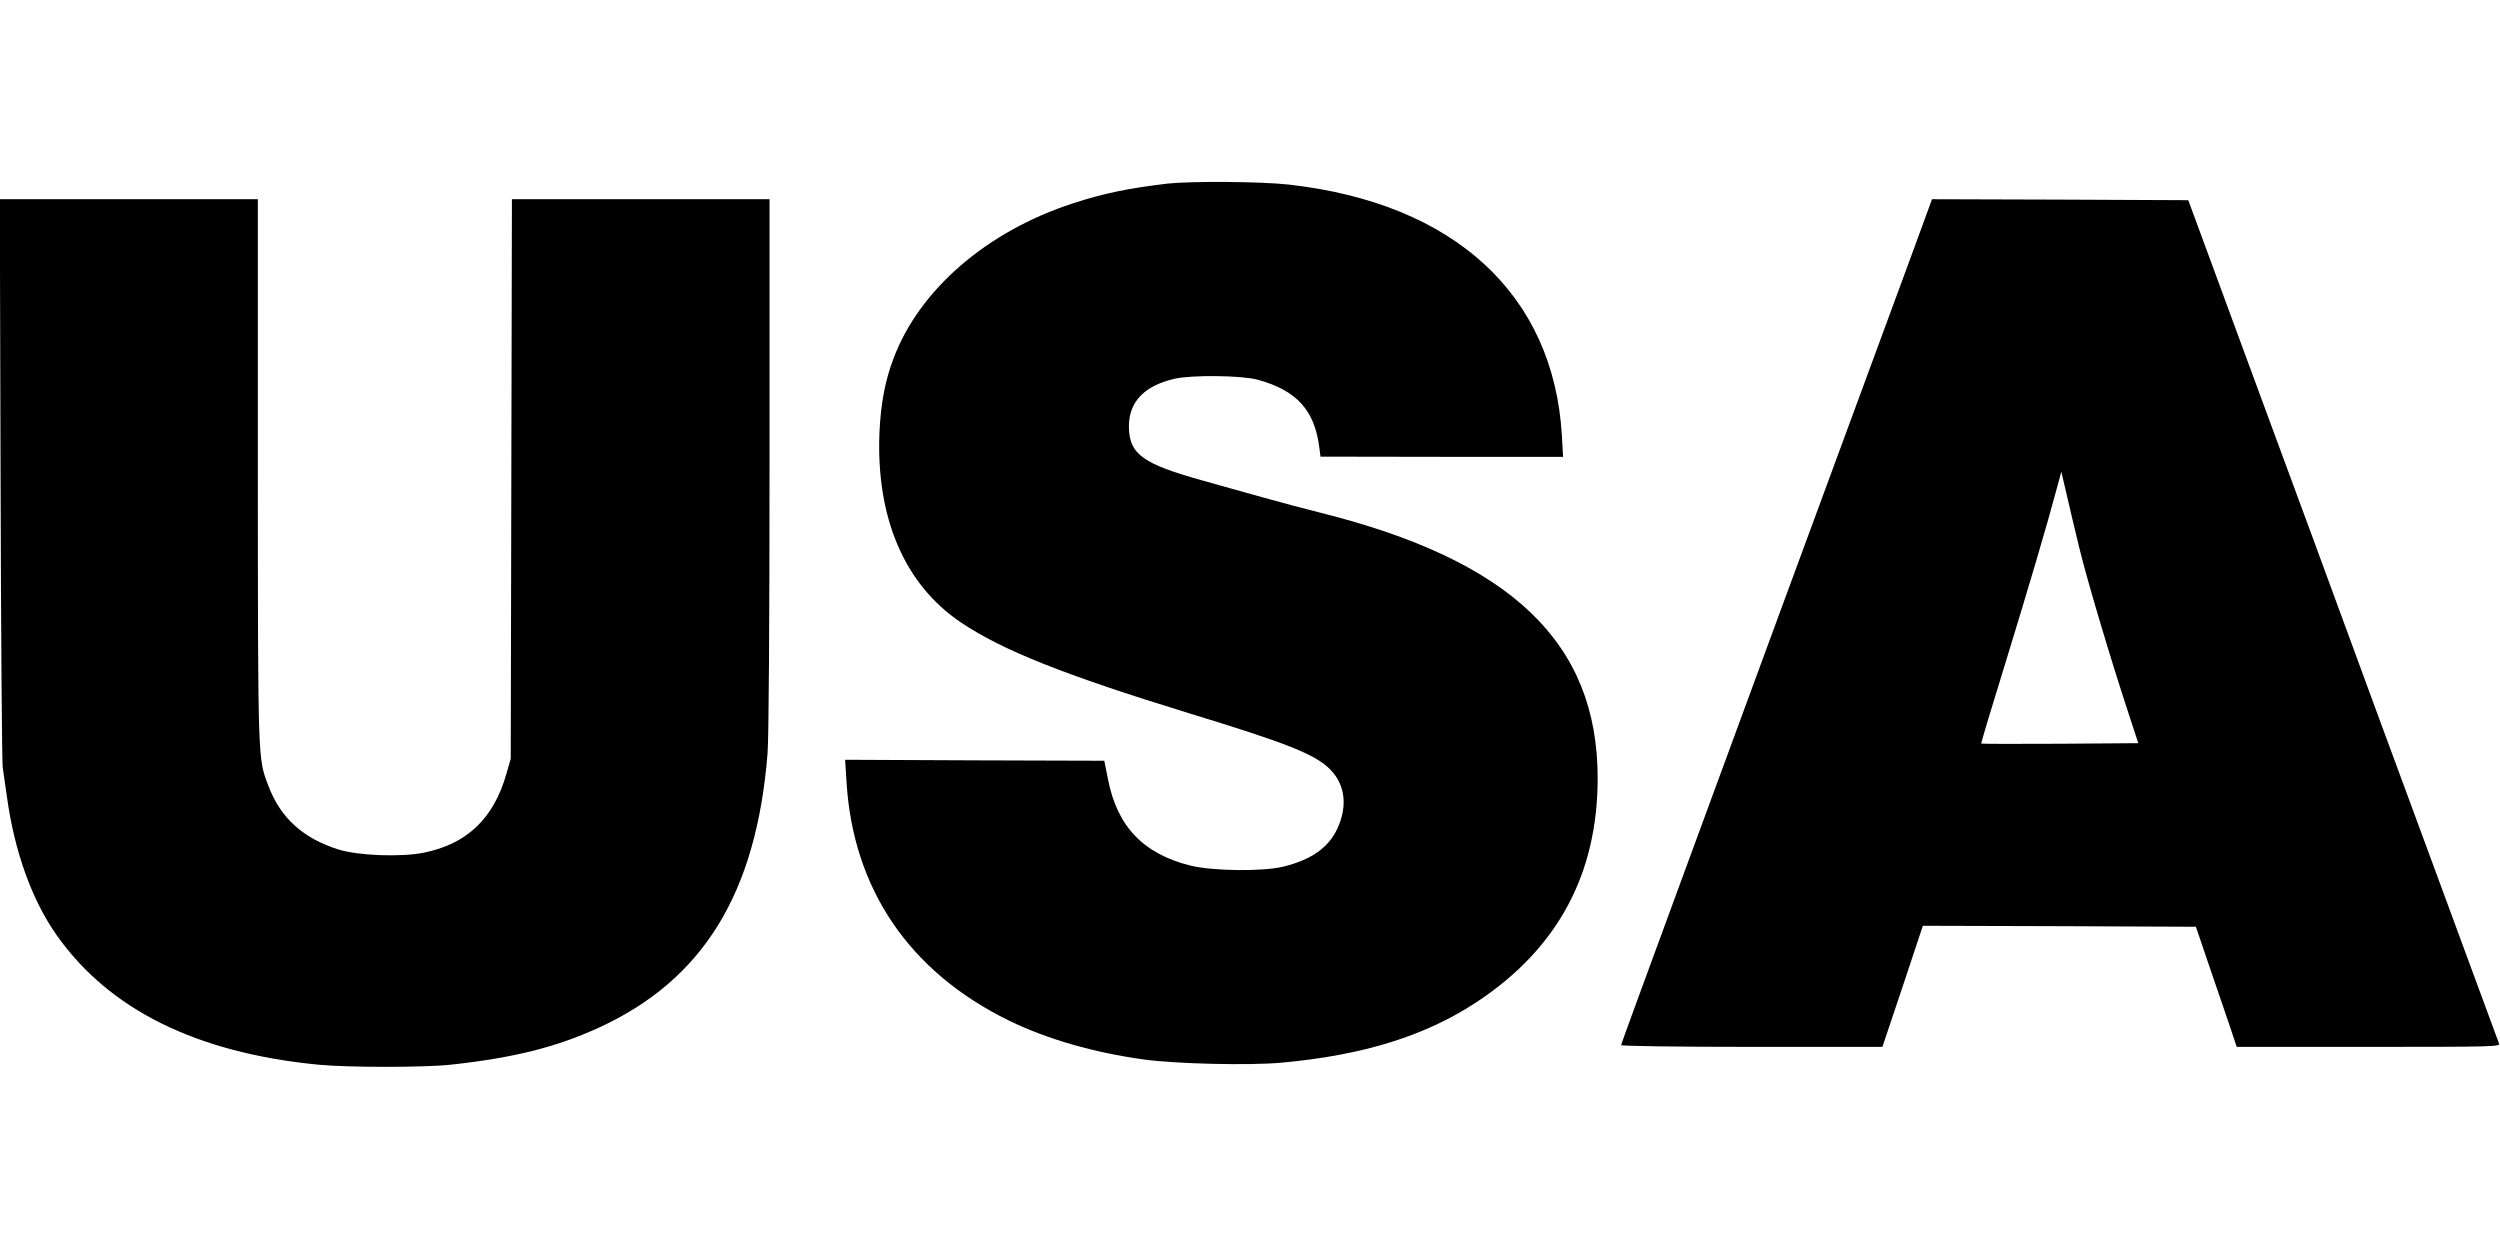
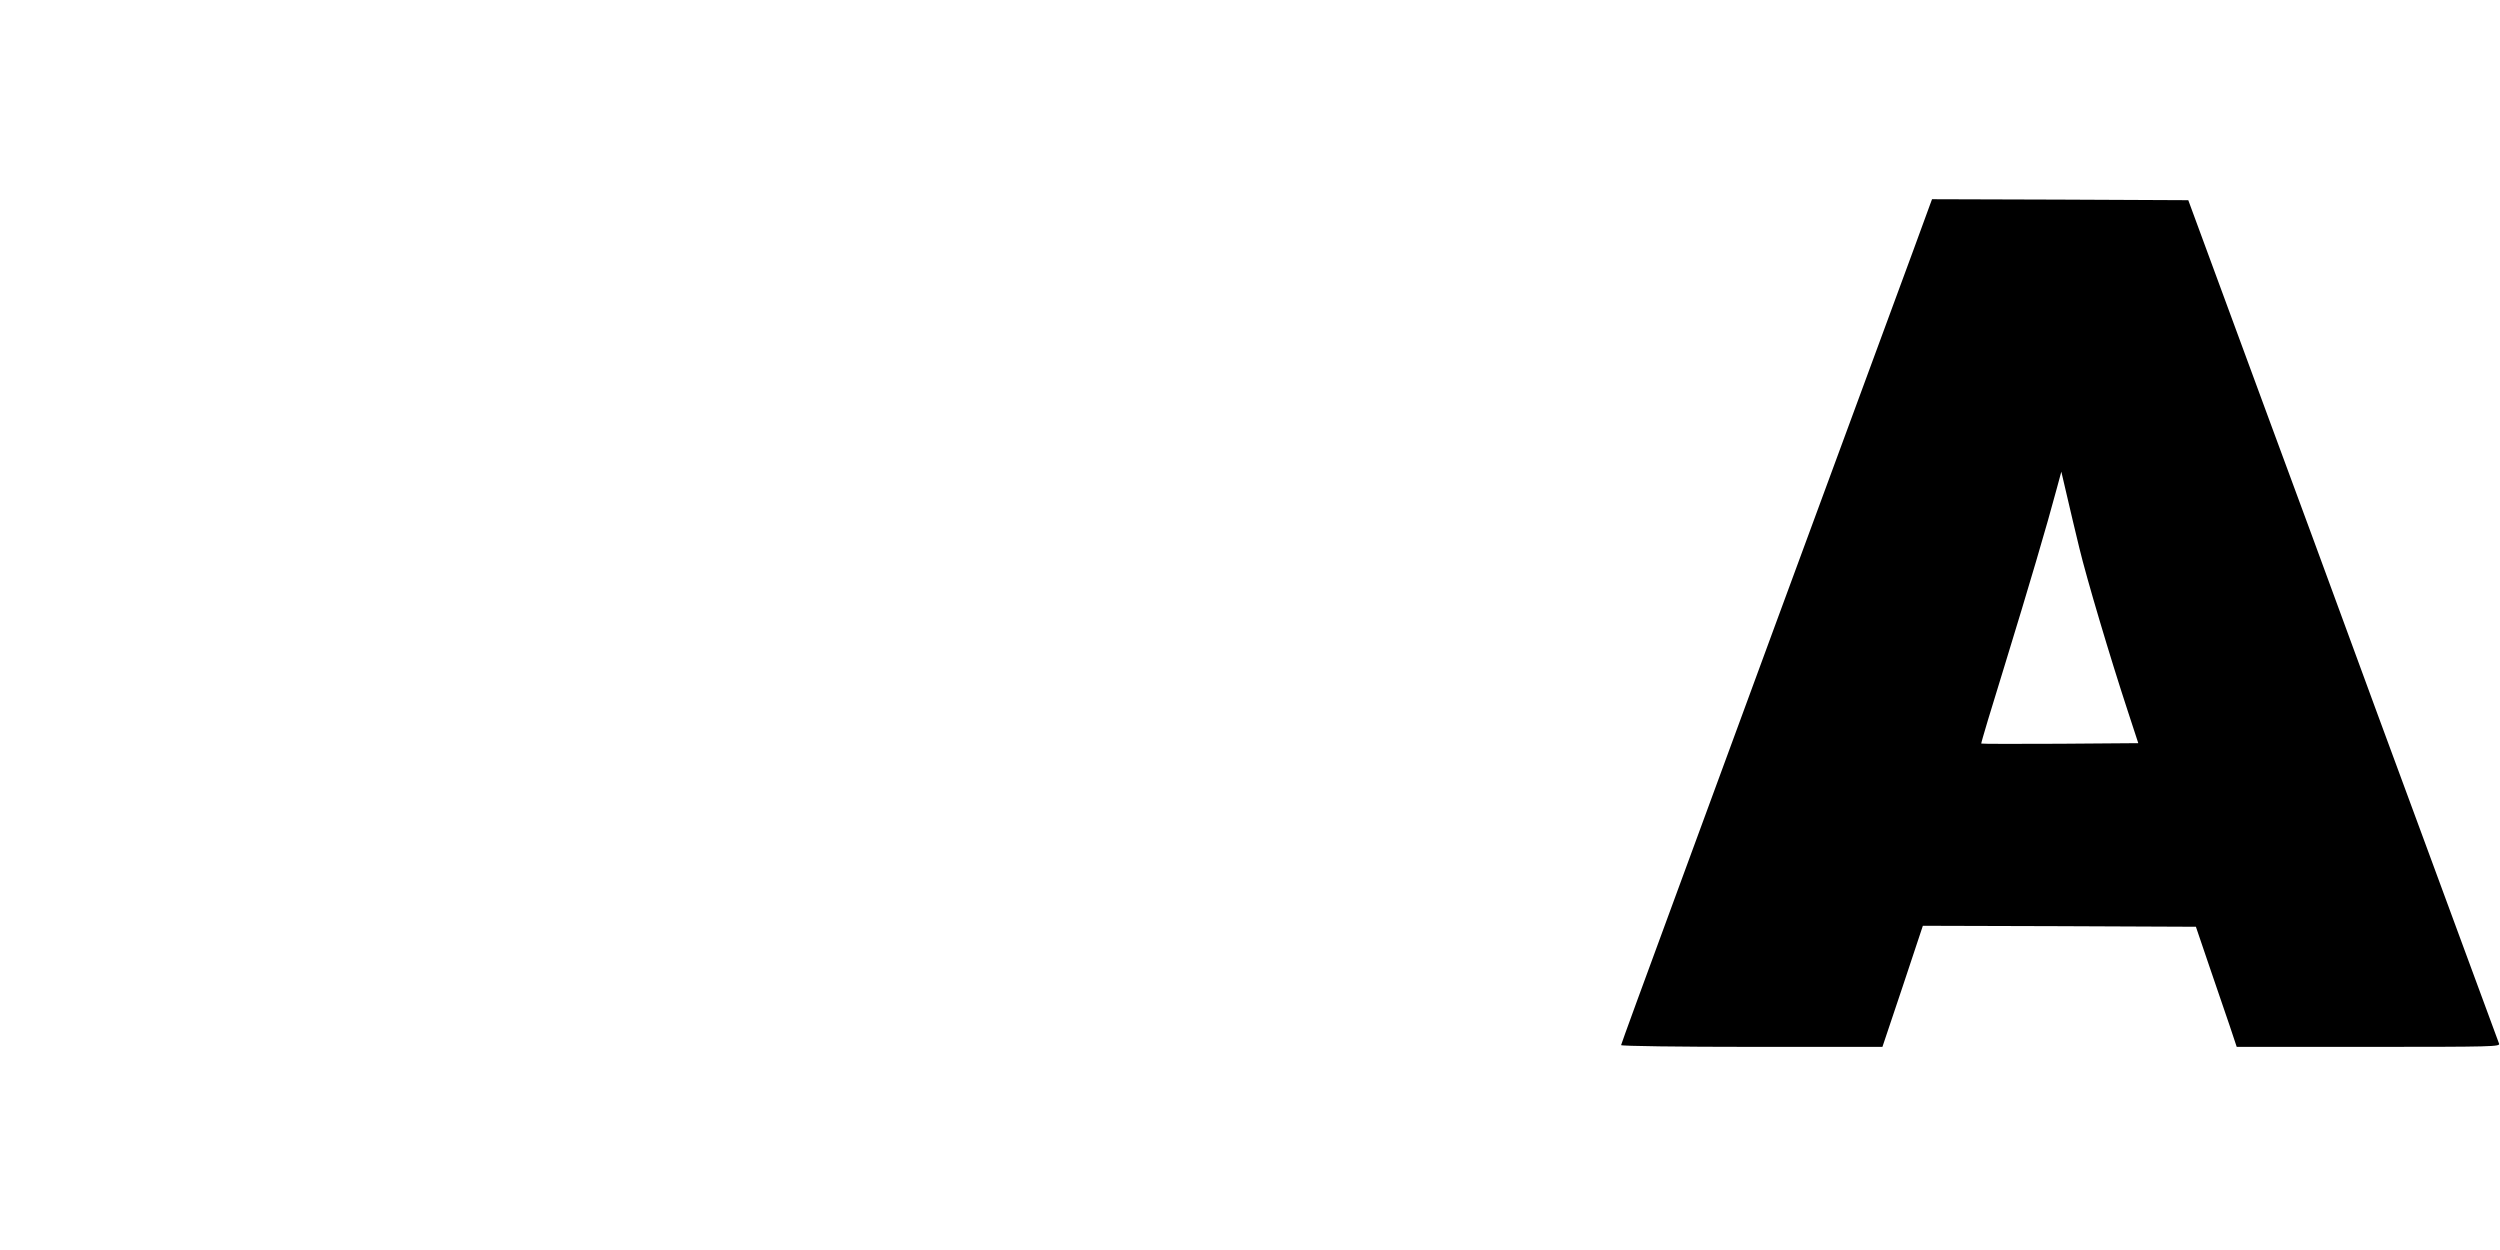
<svg xmlns="http://www.w3.org/2000/svg" version="1.0" width="1280pt" height="640pt" viewBox="0 0 1280 640" preserveAspectRatio="xMidYMid meet">
  <g transform="translate(0,640) scale(0.1,-0.1)" fill="#000000" stroke="none">
-     <path d="M5978 5460 c-202 -24 -328 -50 -484 -101 -441 -143 -787 -442 -919 -794 -43 -112 -65 -230 -72 -375 -19 -439 127 -782 417 -977 213 -143 528 -268 1165 -464 511 -156 648 -211 725 -288 77 -77 91 -188 37 -304 -45 -97 -133 -159 -276 -194 -105 -26 -361 -23 -475 5 -242 60 -376 200 -423 442 l-19 95 -664 2 -663 3 7 -111 c33 -551 322 -975 833 -1225 193 -94 435 -164 693 -199 163 -22 534 -31 700 -16 421 38 741 138 1006 314 410 273 614 652 614 1143 0 692 -440 1114 -1420 1359 -80 20 -215 56 -300 80 -85 24 -220 61 -300 84 -313 87 -379 136 -380 279 0 125 80 208 235 243 90 20 343 17 424 -5 200 -55 292 -156 316 -348 l6 -46 621 -1 621 0 -6 107 c-42 724 -551 1192 -1399 1287 -141 16 -502 18 -620 5z" />
-     <path d="M3 3948 c2 -788 7 -1453 11 -1478 4 -25 14 -94 22 -153 39 -280 128 -526 254 -705 269 -381 714 -602 1338 -663 151 -15 547 -15 682 0 320 35 536 89 753 188 537 245 810 689 867 1407 6 79 10 656 10 1482 l0 1354 -660 0 -659 0 -3 -1432 -3 -1433 -22 -76 c-65 -230 -202 -360 -424 -405 -115 -23 -334 -15 -434 16 -183 57 -299 162 -361 327 -54 142 -53 109 -54 1611 l0 1392 -660 0 -661 0 4 -1432z" />
    <path d="M9882 5353 c-5 -16 -129 -352 -275 -748 -146 -396 -378 -1026 -516 -1400 -137 -374 -372 -1010 -520 -1414 -149 -404 -271 -738 -271 -742 0 -5 301 -9 669 -9 l669 0 104 310 103 310 699 -2 699 -3 68 -200 c38 -110 85 -248 105 -307 l36 -108 675 0 c639 0 675 1 668 17 -3 10 -85 229 -180 488 -95 259 -196 531 -223 605 -49 131 -356 965 -552 1500 -54 146 -151 409 -216 585 -65 176 -186 505 -269 730 l-151 410 -656 3 -656 2 -10 -27z m764 -1758 c38 -158 157 -558 248 -835 l54 -165 -401 -3 c-220 -1 -401 -1 -403 1 -2 1 53 185 122 407 118 384 215 712 265 900 l23 85 28 -120 c15 -66 44 -187 64 -270z" />
  </g>
</svg>